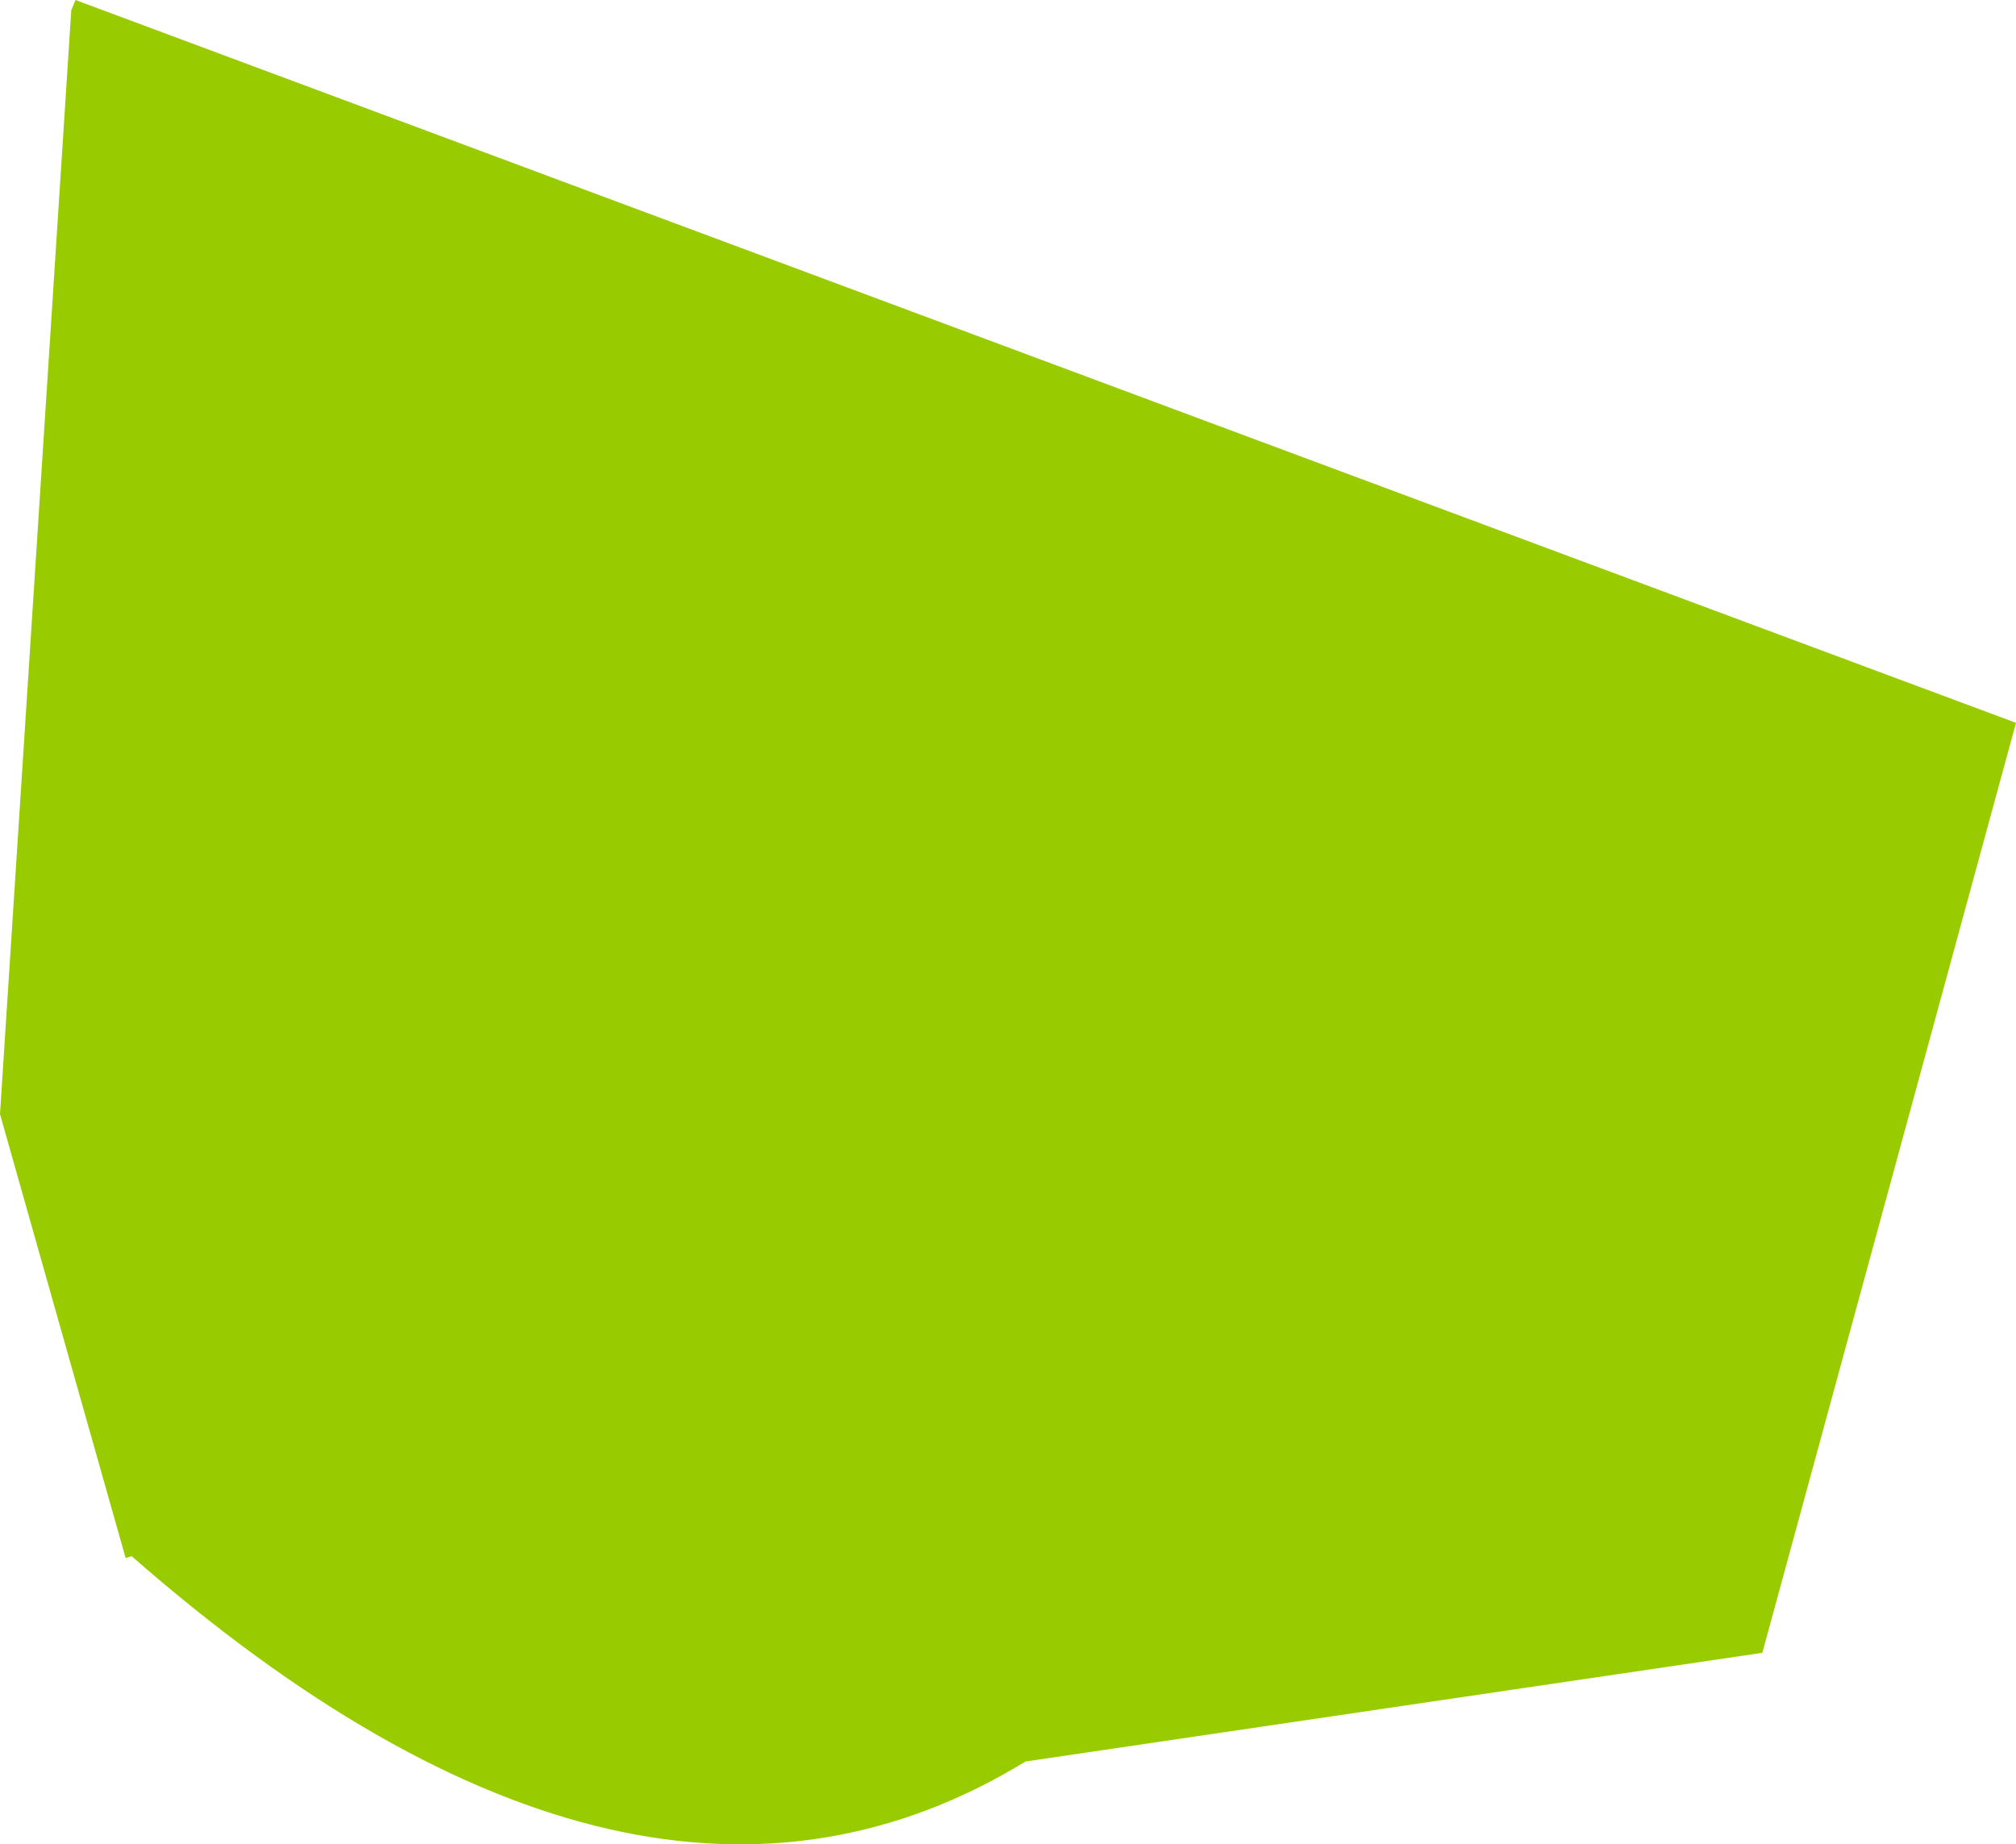
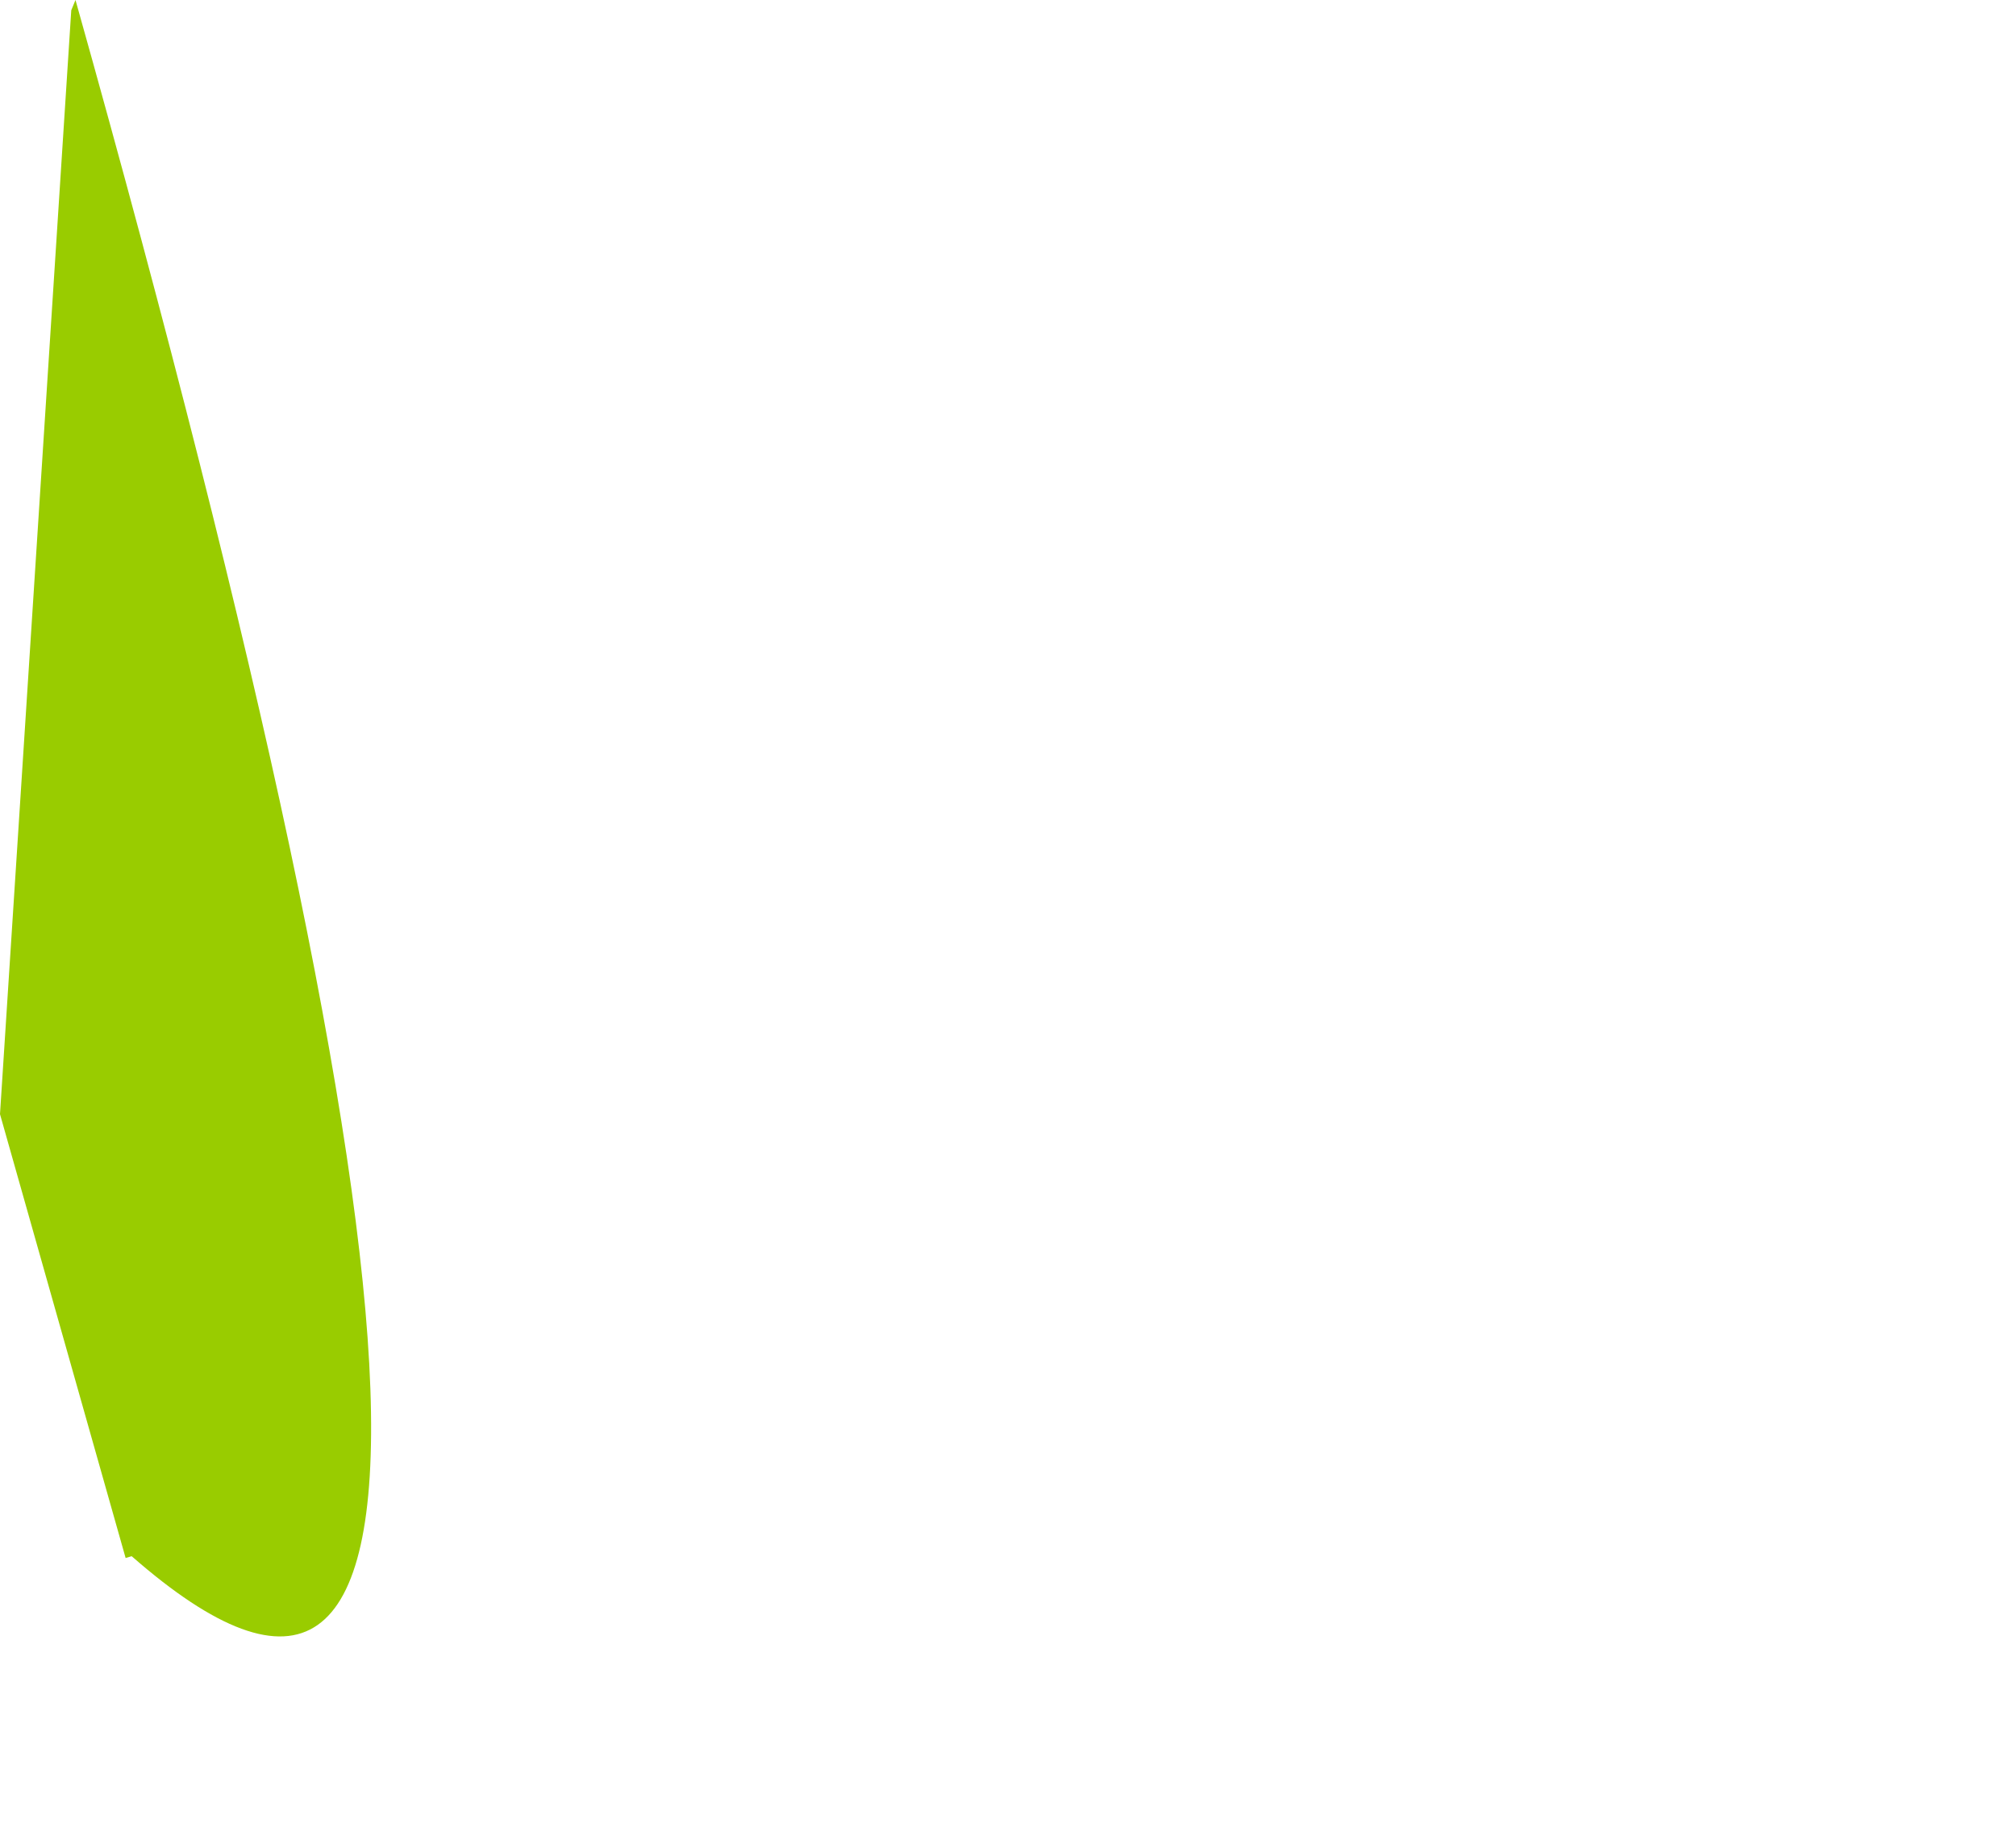
<svg xmlns="http://www.w3.org/2000/svg" height="152.7px" width="166.9px">
  <g transform="matrix(1.0, 0.0, 0.0, 1.0, 7.9, 125.85)">
-     <path d="M-1.65 -125.85 L159.0 -66.0 138.0 11.0 77.0 20.0 Q44.85 39.65 3.0 3.0 L2.5 3.15 -7.9 -33.6 -2.0 -125.0 -1.65 -125.85" fill="#99cc00" fill-rule="evenodd" stroke="none" />
+     <path d="M-1.65 -125.85 Q44.85 39.65 3.0 3.0 L2.5 3.15 -7.9 -33.6 -2.0 -125.0 -1.65 -125.85" fill="#99cc00" fill-rule="evenodd" stroke="none" />
  </g>
</svg>